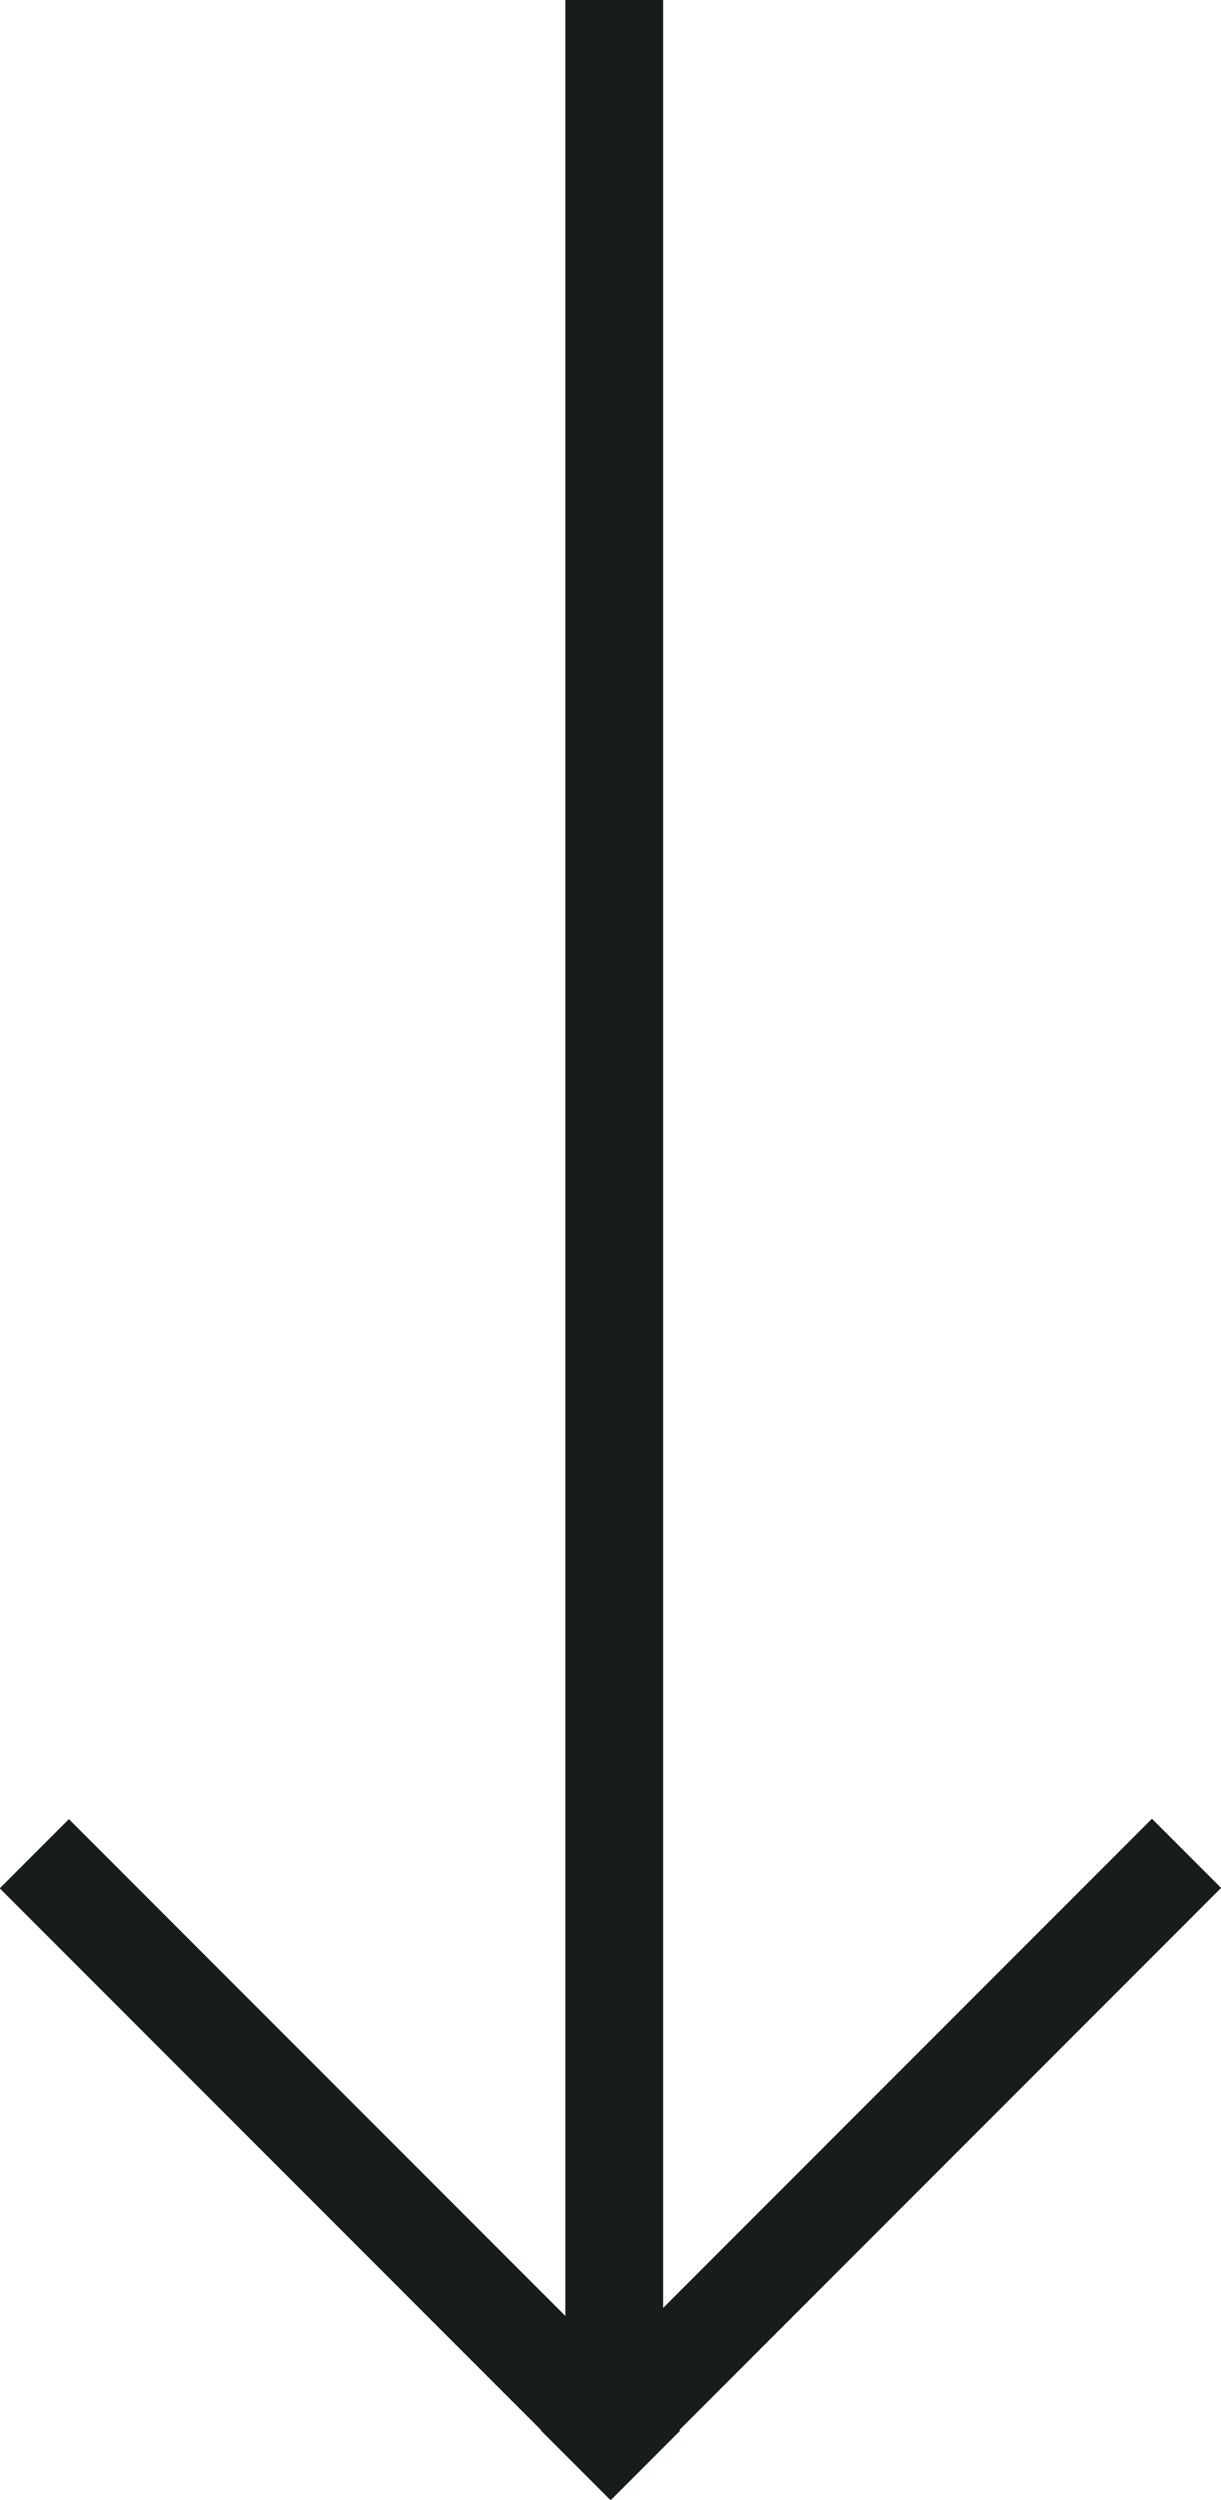
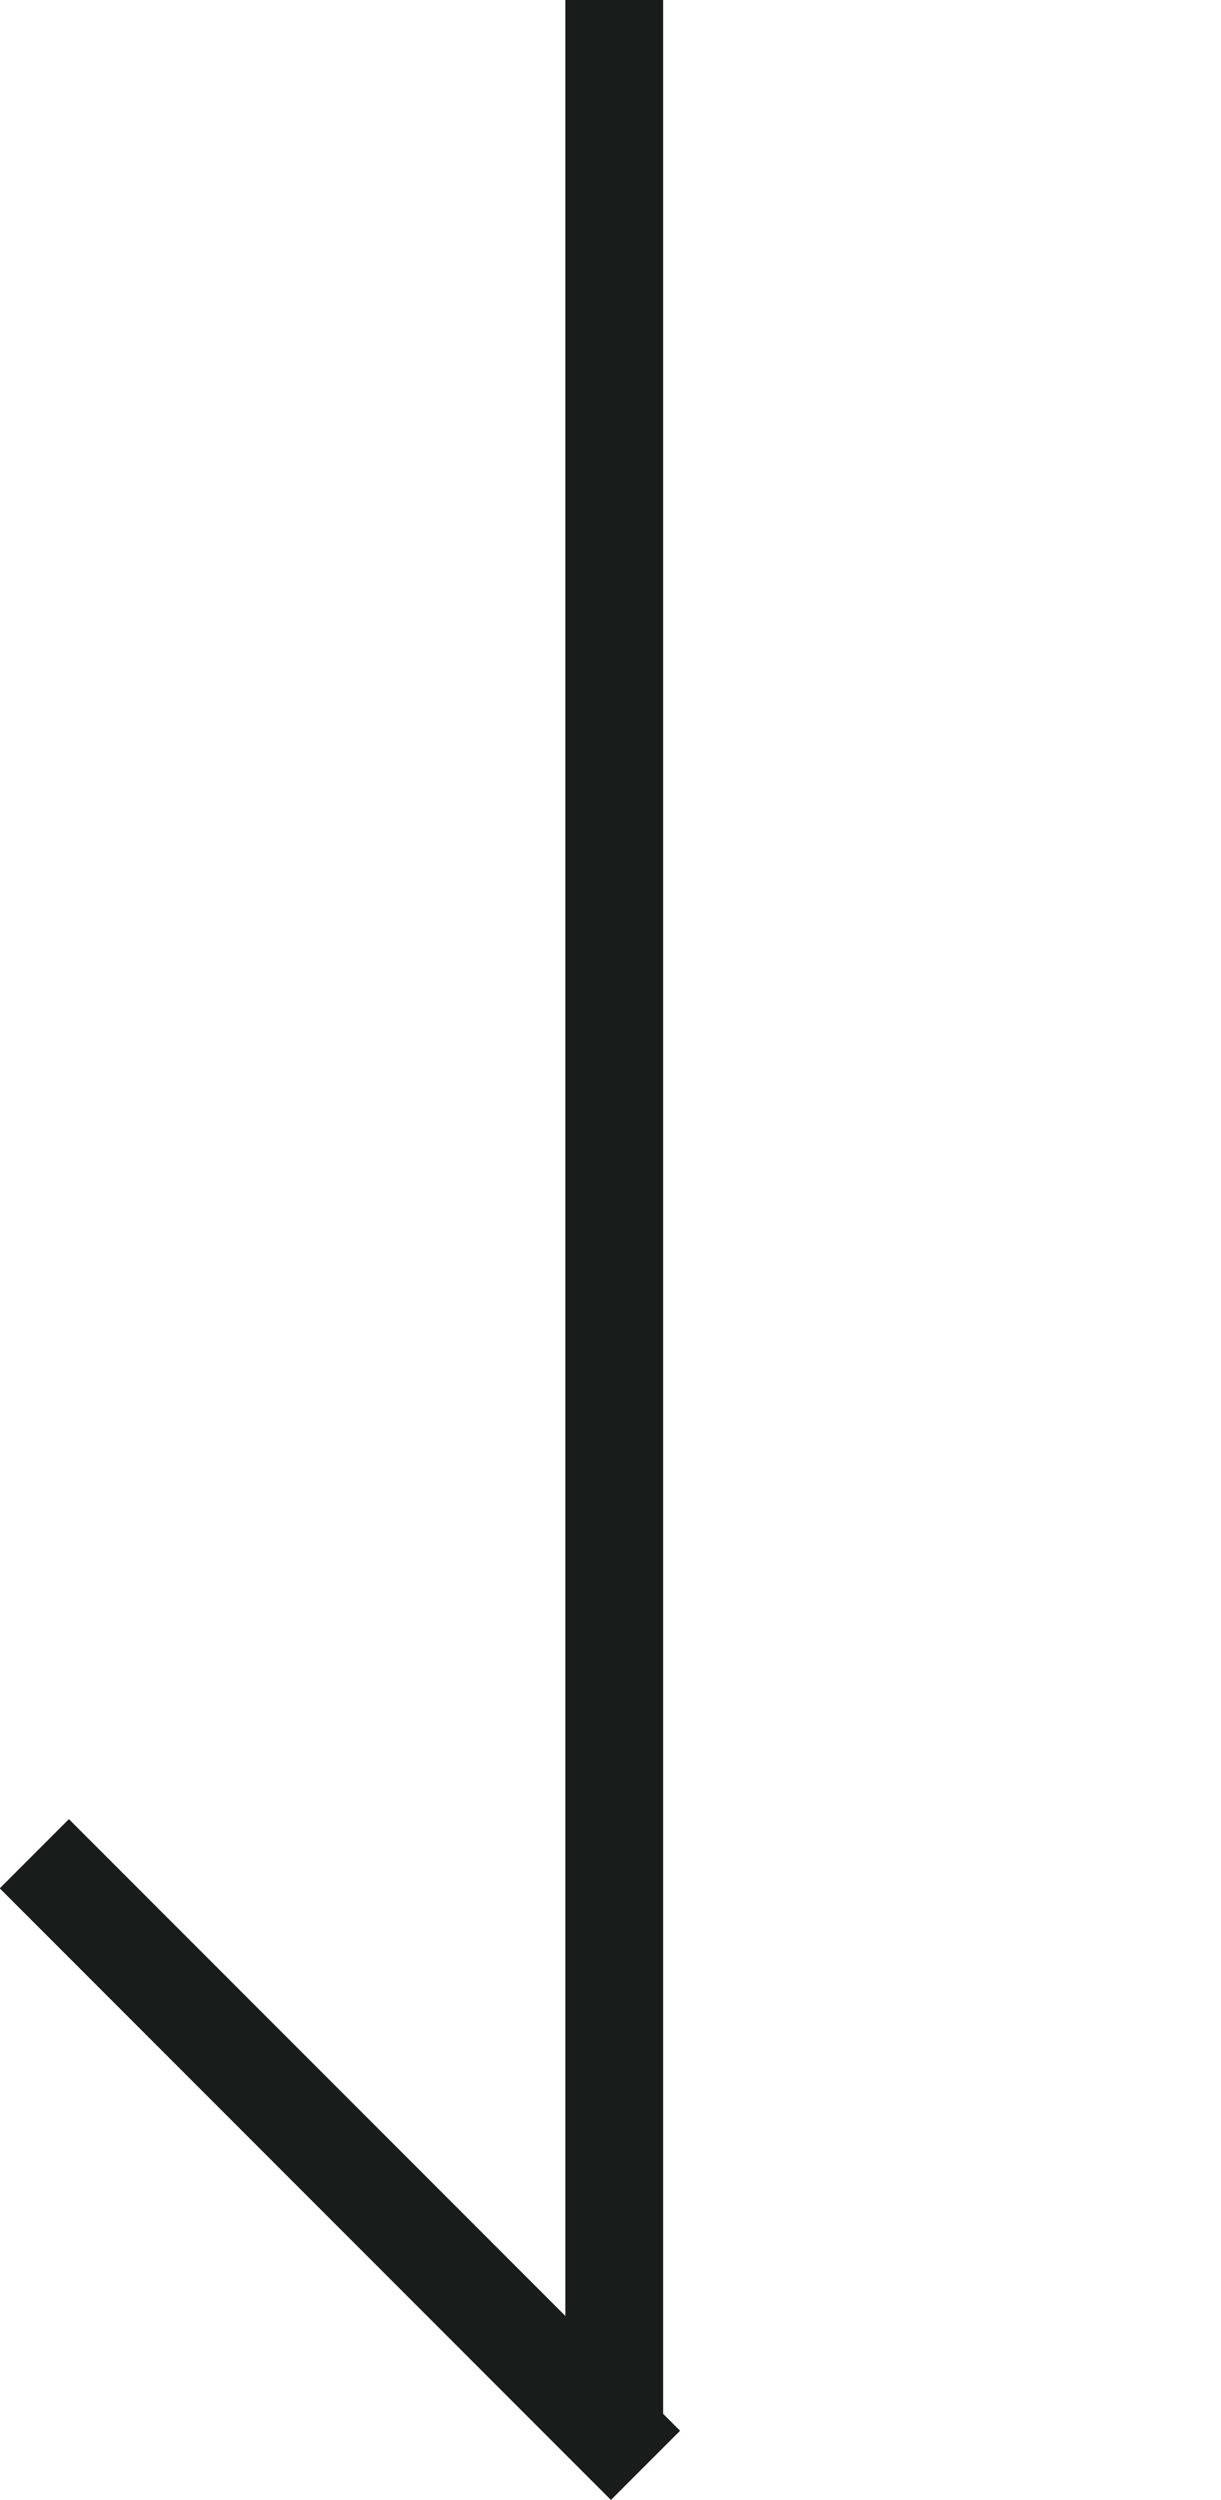
<svg xmlns="http://www.w3.org/2000/svg" viewBox="0 0 32.59 66.68">
  <defs>
    <style>.cls-1{fill:#181c1b;}</style>
  </defs>
  <title>down-black</title>
  <g id="Capa_2" data-name="Capa 2">
    <g id="Capa_1-2" data-name="Capa 1">
      <rect class="cls-1" x="15.09" width="2.61" height="65.12" />
-       <rect class="cls-1" x="11.98" y="56.29" width="23.07" height="2.61" transform="translate(-33.84 33.49) rotate(-45)" />
      <rect class="cls-1" x="7.77" y="46.06" width="2.61" height="23.07" transform="translate(-38.07 23.29) rotate(-45)" />
    </g>
  </g>
</svg>